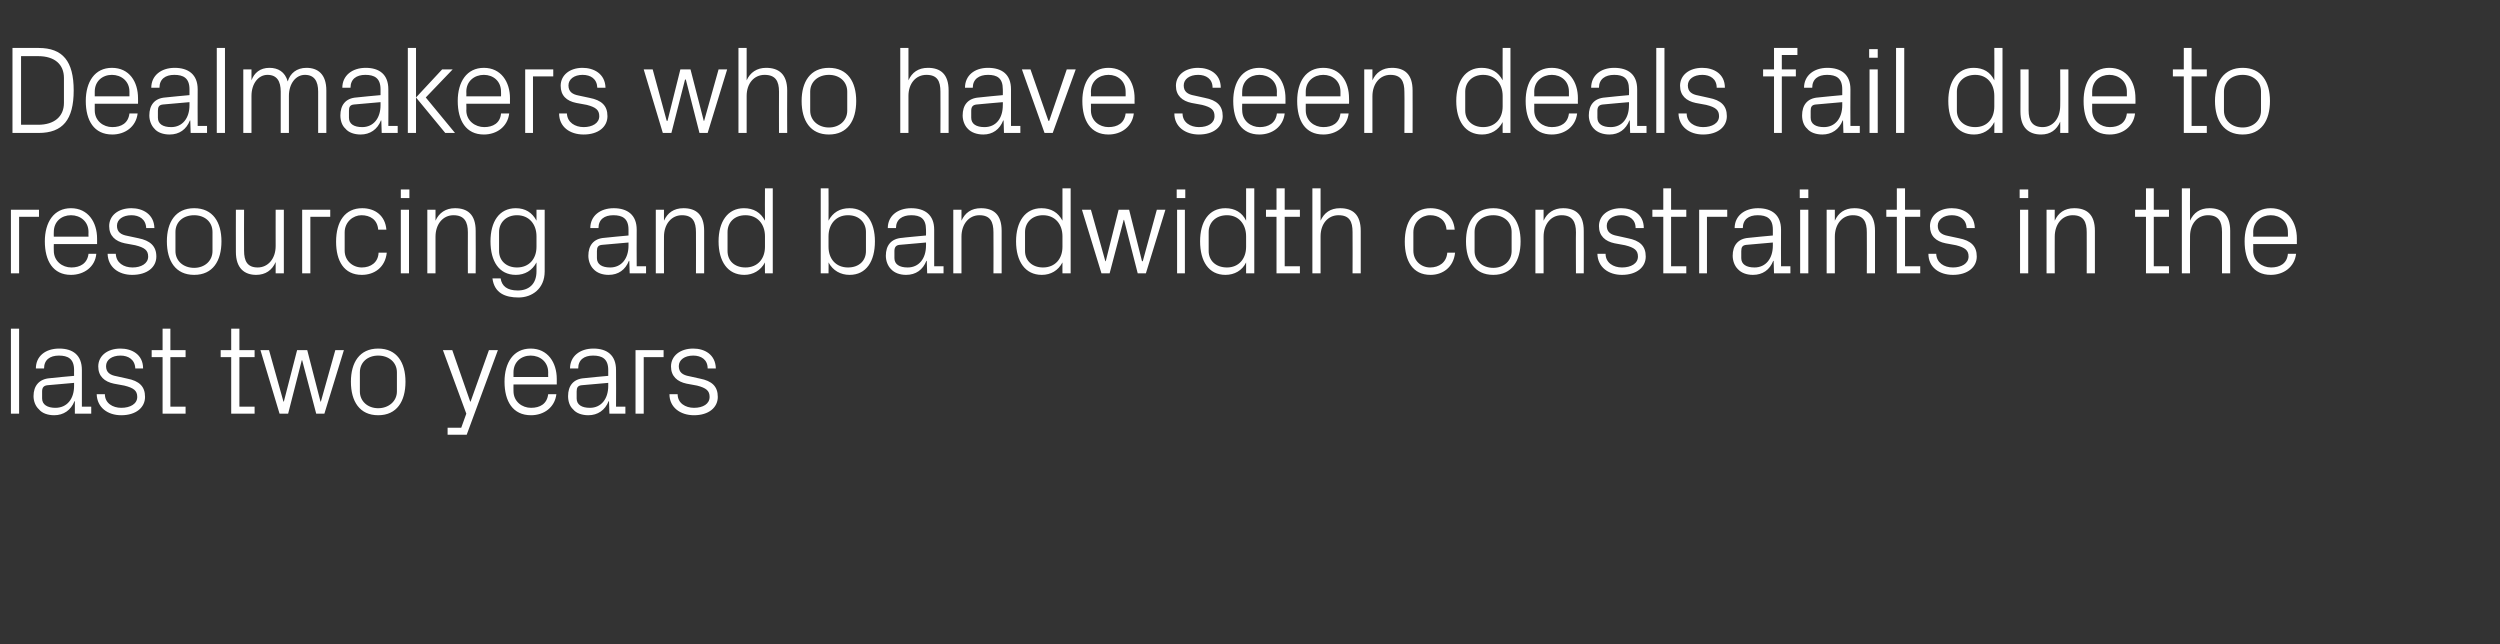
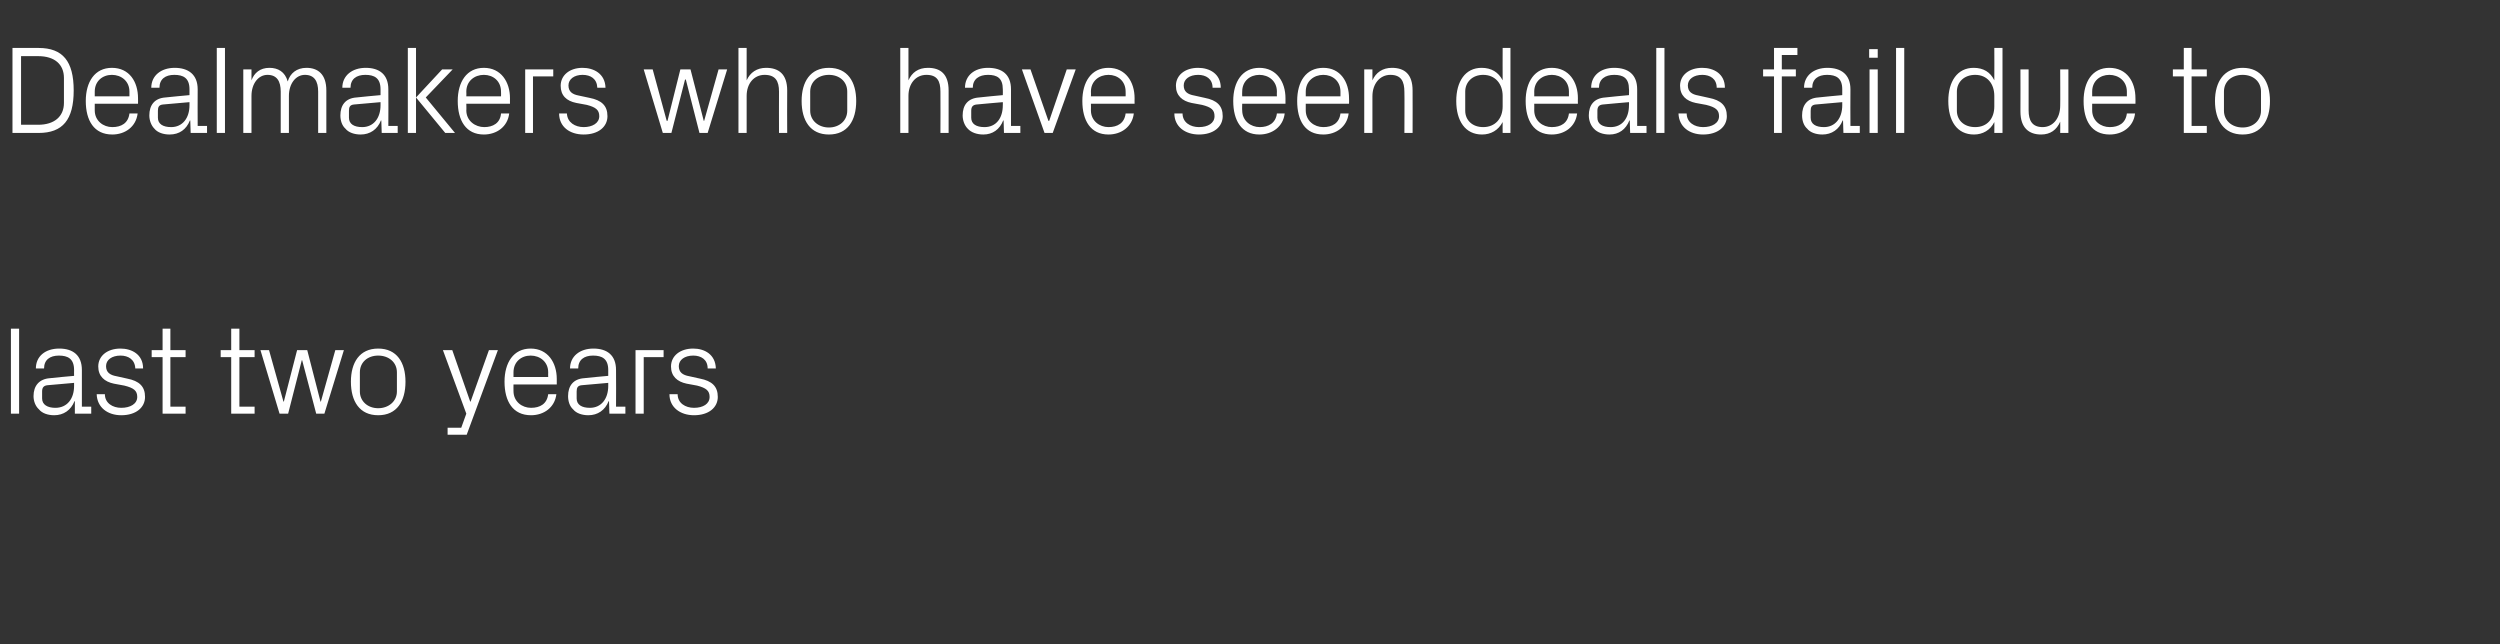
<svg xmlns="http://www.w3.org/2000/svg" version="1.1" width="641.2px" height="165.3px" viewBox="0 -4 641.2 165.3" style="top:-4px">
  <rect x="0" y="-4" width="641.2" height="165.3" fill="#333333" stroke="none" />
  <desc>Dealmakers who have seen deals fail due to resourcing and bandwidth constraints in the last two years</desc>
  <defs />
  <g id="Polygon50240">
    <path d="M 2.8 102.1 L 2.8 80.3 L 4.9 80.3 L 4.9 102.1 L 2.8 102.1 Z M 10 101 C 9.1 100.2 8.6 98.9 8.6 97.6 C 8.6 95 10 93.2 12.8 93 C 12.8 92.96 19 92.4 19 92.4 C 19 92.4 18.98 90.88 19 90.9 C 19 88 17.4 87.2 15.1 87.2 C 12.8 87.2 11.3 88.3 11.3 90.5 C 11.3 90.5 9.2 90.5 9.2 90.5 C 9.2 87.4 11.6 85.4 15.2 85.4 C 18.7 85.4 21 87.1 21 90.9 C 21.02 90.94 21 100.3 21 100.3 L 23.4 100.3 L 23.4 102.1 L 19.2 102.1 L 19.2 98.9 C 19.2 98.9 19.07 98.91 19.1 98.9 C 18.2 101.2 16.3 102.5 13.9 102.5 C 12.3 102.5 10.8 102 10 101 Z M 19 95 C 18.98 94.98 19 94.2 19 94.2 C 19 94.2 12.19 94.78 12.2 94.8 C 11.2 94.9 10.8 95.4 10.8 96.4 C 10.8 96.4 10.8 98.2 10.8 98.2 C 10.8 99.8 12.2 100.6 14.2 100.6 C 17.2 100.6 19 98.3 19 95 Z M 32.6 93.1 C 35.7 93.7 37.2 95.1 37.2 97.8 C 37.2 100.5 34.9 102.5 31.1 102.5 C 27.6 102.5 24.9 100.5 24.8 97.1 C 24.8 97.1 26.9 97.1 26.9 97.1 C 26.9 99.4 28.9 100.6 31.1 100.6 C 33.4 100.6 35.2 99.6 35.2 97.8 C 35.2 96.2 34.3 95.5 31.9 94.9 C 31.9 94.9 29.2 94.4 29.2 94.4 C 26.8 93.9 25.2 92.5 25.2 90 C 25.2 87.3 27.5 85.4 30.9 85.4 C 33.8 85.4 36.7 86.9 36.7 90.5 C 36.7 90.5 34.7 90.5 34.7 90.5 C 34.6 88.2 32.9 87.2 30.9 87.2 C 28.7 87.2 27.2 88.3 27.2 89.9 C 27.2 91.5 28.2 92.2 29.9 92.5 C 29.9 92.5 32.6 93.1 32.6 93.1 Z M 43.7 100.3 L 47.6 100.3 L 47.6 102.1 L 41.7 102.1 L 41.7 87.6 L 38.9 87.6 L 38.9 85.8 L 41.7 85.8 L 41.7 80.3 L 43.7 80.3 L 43.7 85.8 L 47.6 85.8 L 47.6 87.6 L 43.7 87.6 L 43.7 100.3 Z M 61.4 100.3 L 65.3 100.3 L 65.3 102.1 L 59.3 102.1 L 59.3 87.6 L 56.6 87.6 L 56.6 85.8 L 59.3 85.8 L 59.3 80.3 L 61.4 80.3 L 61.4 85.8 L 65.3 85.8 L 65.3 87.6 L 61.4 87.6 L 61.4 100.3 Z M 77.5 88.4 L 77.4 88.4 L 73.9 102.1 L 71.7 102.1 L 66.8 85.8 L 69 85.8 L 72.7 99 L 72.8 99 L 76.2 85.8 L 78.8 85.8 L 82.2 99 L 82.3 99 L 86 85.8 L 88.2 85.8 L 83.2 102.1 L 81.1 102.1 L 77.5 88.4 Z M 90 93.9 C 90 89 92.2 85.4 97 85.4 C 101.8 85.4 104 89 104 93.9 C 104 98.9 101.8 102.5 97 102.5 C 92.2 102.5 90 98.9 90 93.9 Z M 101.8 91.5 C 101.8 88.9 99.7 87.2 97 87.2 C 94.3 87.2 92.3 88.9 92.3 91.5 C 92.3 91.5 92.3 96.4 92.3 96.4 C 92.3 98.9 94.3 100.7 97 100.7 C 99.7 100.7 101.8 98.9 101.8 96.4 C 101.8 96.4 101.8 91.5 101.8 91.5 Z M 120.7 99 L 125.4 85.8 L 127.7 85.8 L 119.7 107.5 L 114.8 107.5 L 114.8 105.7 L 118.3 105.7 L 119.6 102.1 L 113.6 85.8 L 116 85.8 L 120.6 99 L 120.7 99 Z M 129.4 93.9 C 129.4 89 131.7 85.4 136.1 85.4 C 140.5 85.4 142.8 89 142.8 93.2 C 142.81 93.18 142.8 94.6 142.8 94.6 L 131.7 94.6 C 131.7 94.6 131.68 96.32 131.7 96.3 C 131.7 99 133.9 100.6 136.2 100.6 C 138.5 100.6 140.3 99.6 140.6 97.1 C 140.6 97.1 142.7 97.1 142.7 97.1 C 142.3 100.5 139.5 102.5 136.2 102.5 C 131.5 102.5 129.4 98.9 129.4 93.9 Z M 140.6 91.5 C 140.6 88.8 138.5 87.2 136.1 87.2 C 133.7 87.2 131.7 88.8 131.7 91.5 C 131.68 91.52 131.7 92.7 131.7 92.7 L 140.6 92.7 C 140.6 92.7 140.57 91.52 140.6 91.5 Z M 147 101 C 146.1 100.2 145.7 98.9 145.7 97.6 C 145.7 95 147 93.2 149.8 93 C 149.82 92.96 156 92.4 156 92.4 C 156 92.4 156 90.88 156 90.9 C 156 88 154.4 87.2 152.1 87.2 C 149.8 87.2 148.3 88.3 148.3 90.5 C 148.3 90.5 146.2 90.5 146.2 90.5 C 146.2 87.4 148.7 85.4 152.2 85.4 C 155.7 85.4 158 87.1 158 90.9 C 158.05 90.94 158 100.3 158 100.3 L 160.4 100.3 L 160.4 102.1 L 156.3 102.1 L 156.2 98.9 C 156.2 98.9 156.09 98.91 156.1 98.9 C 155.2 101.2 153.3 102.5 150.9 102.5 C 149.3 102.5 147.8 102 147 101 Z M 156 95 C 156 94.98 156 94.2 156 94.2 C 156 94.2 149.21 94.78 149.2 94.8 C 148.2 94.9 147.9 95.4 147.9 96.4 C 147.9 96.4 147.9 98.2 147.9 98.2 C 147.9 99.8 149.2 100.6 151.3 100.6 C 154.2 100.6 156 98.3 156 95 Z M 163 85.8 L 170.2 85.8 L 170.2 87.6 L 165.1 87.6 L 165.1 102.1 L 163 102.1 L 163 85.8 Z M 179.5 93.1 C 182.6 93.7 184.1 95.1 184.1 97.8 C 184.1 100.5 181.8 102.5 178 102.5 C 174.5 102.5 171.7 100.5 171.7 97.1 C 171.7 97.1 173.8 97.1 173.8 97.1 C 173.8 99.4 175.8 100.6 178 100.6 C 180.3 100.6 182 99.6 182 97.8 C 182 96.2 181.1 95.5 178.8 94.9 C 178.8 94.9 176.1 94.4 176.1 94.4 C 173.7 93.9 172.1 92.5 172.1 90 C 172.1 87.3 174.4 85.4 177.8 85.4 C 180.7 85.4 183.5 86.9 183.6 90.5 C 183.6 90.5 181.5 90.5 181.5 90.5 C 181.5 88.2 179.8 87.2 177.8 87.2 C 175.6 87.2 174.1 88.3 174.1 89.9 C 174.1 91.5 175.1 92.2 176.8 92.5 C 176.8 92.5 179.5 93.1 179.5 93.1 Z " stroke="none" fill="#fff" />
  </g>
  <g id="Polygon50239">
-     <path d="M 2.8 49.8 L 10 49.8 L 10 51.6 L 4.9 51.6 L 4.9 66.1 L 2.8 66.1 L 2.8 49.8 Z M 11.5 57.9 C 11.5 53 13.8 49.4 18.2 49.4 C 22.6 49.4 24.9 53 24.9 57.2 C 24.9 57.18 24.9 58.6 24.9 58.6 L 13.8 58.6 C 13.8 58.6 13.76 60.32 13.8 60.3 C 13.8 63 16 64.6 18.3 64.6 C 20.5 64.6 22.4 63.6 22.7 61.1 C 22.7 61.1 24.7 61.1 24.7 61.1 C 24.4 64.5 21.5 66.5 18.2 66.5 C 13.6 66.5 11.5 62.9 11.5 57.9 Z M 22.7 55.5 C 22.7 52.8 20.6 51.2 18.2 51.2 C 15.8 51.2 13.8 52.8 13.8 55.5 C 13.76 55.52 13.8 56.7 13.8 56.7 L 22.7 56.7 C 22.7 56.7 22.66 55.52 22.7 55.5 Z M 35.5 57.1 C 38.5 57.7 40.1 59.1 40.1 61.8 C 40.1 64.5 37.8 66.5 33.9 66.5 C 30.4 66.5 27.7 64.5 27.6 61.1 C 27.6 61.1 29.7 61.1 29.7 61.1 C 29.8 63.4 31.7 64.6 34 64.6 C 36.2 64.6 38 63.6 38 61.8 C 38 60.2 37.1 59.5 34.7 58.9 C 34.7 58.9 32 58.4 32 58.4 C 29.6 57.9 28 56.5 28 54 C 28 51.3 30.3 49.4 33.7 49.4 C 36.6 49.4 39.5 50.9 39.6 54.5 C 39.6 54.5 37.5 54.5 37.5 54.5 C 37.4 52.2 35.7 51.2 33.7 51.2 C 31.5 51.2 30 52.3 30 53.9 C 30 55.5 31 56.2 32.7 56.5 C 32.7 56.5 35.5 57.1 35.5 57.1 Z M 42.8 57.9 C 42.8 53 45 49.4 49.8 49.4 C 54.6 49.4 56.8 53 56.8 57.9 C 56.8 62.9 54.6 66.5 49.8 66.5 C 45 66.5 42.8 62.9 42.8 57.9 Z M 54.5 55.5 C 54.5 52.9 52.5 51.2 49.8 51.2 C 47 51.2 45 52.9 45 55.5 C 45 55.5 45 60.4 45 60.4 C 45 62.9 47 64.7 49.8 64.7 C 52.5 64.7 54.5 62.9 54.5 60.4 C 54.5 60.4 54.5 55.5 54.5 55.5 Z M 70.7 63.2 C 69.8 65.3 68.1 66.5 65.7 66.5 C 62.7 66.5 60.5 64.8 60.5 60.6 C 60.48 60.64 60.5 49.8 60.5 49.8 L 62.6 49.8 C 62.6 49.8 62.56 60.29 62.6 60.3 C 62.6 62.9 63.4 64.6 66.1 64.6 C 68.7 64.6 70.7 62.4 70.7 59.1 C 70.69 59.14 70.7 49.8 70.7 49.8 L 72.8 49.8 L 72.8 66.1 L 70.7 66.1 C 70.7 66.1 70.69 63.23 70.7 63.2 Z M 77.5 49.8 L 84.7 49.8 L 84.7 51.6 L 79.6 51.6 L 79.6 66.1 L 77.5 66.1 L 77.5 49.8 Z M 92.9 49.4 C 96.2 49.4 98.8 51.3 99.1 54.9 C 99.1 54.9 97 54.9 97 54.9 C 96.8 52.3 94.9 51.2 92.7 51.2 C 90.6 51.2 88.4 52.9 88.4 55.6 C 88.4 55.6 88.4 60.3 88.4 60.3 C 88.4 62.8 90.4 64.6 92.8 64.6 C 95.1 64.6 97 63.3 97.1 60.8 C 97.1 60.8 99.2 60.8 99.2 60.8 C 98.8 64.6 96 66.5 92.8 66.5 C 88.2 66.5 86.2 62.9 86.2 58 C 86.2 52.8 88.5 49.4 92.9 49.4 Z M 105 46.8 L 102.8 46.8 L 102.8 44.6 L 105 44.6 L 105 46.8 Z M 102.8 66.1 L 102.8 49.8 L 104.9 49.8 L 104.9 66.1 L 102.8 66.1 Z M 120 55.6 C 120 52.9 119.1 51.2 116.3 51.2 C 113.6 51.2 111.7 53.5 111.7 56.7 C 111.71 56.7 111.7 66.1 111.7 66.1 L 109.6 66.1 L 109.6 49.8 L 111.7 49.8 C 111.7 49.8 111.71 52.61 111.7 52.6 C 112.6 50.6 114.3 49.4 116.7 49.4 C 119.9 49.4 122 51 122 55.2 C 122.05 55.2 122 66.1 122 66.1 L 120 66.1 C 120 66.1 119.97 55.58 120 55.6 Z M 126.3 67.4 C 126.3 67.4 128.4 67.4 128.4 67.4 C 128.7 69.4 130.1 70.5 132.8 70.5 C 135.6 70.5 137.6 68.9 137.6 65.6 C 137.6 65.6 137.6 63.3 137.6 63.3 C 136.5 65.4 134.6 66.5 132.3 66.5 C 128 66.5 125.8 63 125.8 57.9 C 125.8 52.9 128 49.4 132.3 49.4 C 134.7 49.4 136.5 50.5 137.6 52.6 C 137.6 52.58 137.6 49.8 137.6 49.8 L 139.7 49.8 C 139.7 49.8 139.68 65.6 139.7 65.6 C 139.7 70.1 136.4 72.3 133 72.3 C 129.6 72.3 126.8 71.2 126.3 67.4 Z M 137.6 56.6 C 137.6 53.5 135.7 51.2 132.6 51.2 C 129.8 51.2 128 53.1 128 55.5 C 128 55.5 128 60.4 128 60.4 C 128 62.8 129.8 64.6 132.6 64.6 C 135.7 64.6 137.6 62.4 137.6 59.3 C 137.6 59.3 137.6 56.6 137.6 56.6 Z M 152.2 65 C 151.4 64.2 150.9 62.9 150.9 61.6 C 150.9 59 152.2 57.2 155 57 C 155.04 56.96 161.2 56.4 161.2 56.4 C 161.2 56.4 161.21 54.88 161.2 54.9 C 161.2 52 159.6 51.2 157.3 51.2 C 155 51.2 153.5 52.3 153.5 54.5 C 153.5 54.5 151.4 54.5 151.4 54.5 C 151.4 51.4 153.9 49.4 157.4 49.4 C 160.9 49.4 163.3 51.1 163.3 54.9 C 163.26 54.94 163.3 64.3 163.3 64.3 L 165.7 64.3 L 165.7 66.1 L 161.5 66.1 L 161.4 62.9 C 161.4 62.9 161.31 62.91 161.3 62.9 C 160.4 65.2 158.6 66.5 156.1 66.5 C 154.5 66.5 153.1 66 152.2 65 Z M 161.2 59 C 161.21 58.98 161.2 58.2 161.2 58.2 C 161.2 58.2 154.43 58.78 154.4 58.8 C 153.4 58.9 153.1 59.4 153.1 60.4 C 153.1 60.4 153.1 62.2 153.1 62.2 C 153.1 63.8 154.4 64.6 156.5 64.6 C 159.4 64.6 161.2 62.3 161.2 59 Z M 178.5 55.6 C 178.5 52.9 177.7 51.2 174.9 51.2 C 172.2 51.2 170.3 53.5 170.3 56.7 C 170.27 56.7 170.3 66.1 170.3 66.1 L 168.2 66.1 L 168.2 49.8 L 170.3 49.8 C 170.3 49.8 170.27 52.61 170.3 52.6 C 171.2 50.6 172.8 49.4 175.3 49.4 C 178.5 49.4 180.6 51 180.6 55.2 C 180.61 55.2 180.6 66.1 180.6 66.1 L 178.5 66.1 C 178.5 66.1 178.53 55.58 178.5 55.6 Z M 196.2 66.1 C 196.2 66.1 196.16 63.26 196.2 63.3 C 195.1 65.4 193.1 66.5 190.9 66.5 C 186.6 66.5 184.3 63 184.3 57.9 C 184.3 52.9 186.6 49.4 190.8 49.4 C 193.3 49.4 195.1 50.5 196.2 52.6 C 196.16 52.58 196.2 44.3 196.2 44.3 L 198.2 44.3 L 198.2 66.1 L 196.2 66.1 Z M 196.2 56.6 C 196.2 53.5 194.3 51.2 191.2 51.2 C 188.3 51.2 186.6 53.1 186.6 55.5 C 186.6 55.5 186.6 60.4 186.6 60.4 C 186.6 62.8 188.3 64.6 191.2 64.6 C 194.3 64.6 196.2 62.4 196.2 59.3 C 196.2 59.3 196.2 56.6 196.2 56.6 Z M 210.5 66.1 L 210.5 44.3 L 212.5 44.3 C 212.5 44.3 212.54 52.58 212.5 52.6 C 213.6 50.5 215.4 49.4 217.9 49.4 C 222.1 49.4 224.4 52.9 224.4 57.9 C 224.4 63 222.2 66.5 217.9 66.5 C 215.6 66.5 213.6 65.4 212.5 63.3 C 212.54 63.26 212.5 66.1 212.5 66.1 L 210.5 66.1 Z M 212.5 59.3 C 212.5 62.4 214.4 64.6 217.5 64.6 C 220.4 64.6 222.1 62.8 222.1 60.4 C 222.1 60.4 222.1 55.5 222.1 55.5 C 222.1 53.1 220.4 51.2 217.5 51.2 C 214.4 51.2 212.5 53.5 212.5 56.6 C 212.5 56.6 212.5 59.3 212.5 59.3 Z M 228.5 65 C 227.7 64.2 227.2 62.9 227.2 61.6 C 227.2 59 228.5 57.2 231.4 57 C 231.36 56.96 237.5 56.4 237.5 56.4 C 237.5 56.4 237.53 54.88 237.5 54.9 C 237.5 52 236 51.2 233.7 51.2 C 231.4 51.2 229.8 52.3 229.8 54.5 C 229.8 54.5 227.7 54.5 227.7 54.5 C 227.7 51.4 230.2 49.4 233.7 49.4 C 237.2 49.4 239.6 51.1 239.6 54.9 C 239.58 54.94 239.6 64.3 239.6 64.3 L 242 64.3 L 242 66.1 L 237.8 66.1 L 237.7 62.9 C 237.7 62.9 237.63 62.91 237.6 62.9 C 236.7 65.2 234.9 66.5 232.4 66.5 C 230.8 66.5 229.4 66 228.5 65 Z M 237.5 59 C 237.53 58.98 237.5 58.2 237.5 58.2 C 237.5 58.2 230.75 58.78 230.7 58.8 C 229.8 58.9 229.4 59.4 229.4 60.4 C 229.4 60.4 229.4 62.2 229.4 62.2 C 229.4 63.8 230.7 64.6 232.8 64.6 C 235.7 64.6 237.5 62.3 237.5 59 Z M 254.8 55.6 C 254.8 52.9 254 51.2 251.2 51.2 C 248.5 51.2 246.6 53.5 246.6 56.7 C 246.59 56.7 246.6 66.1 246.6 66.1 L 244.5 66.1 L 244.5 49.8 L 246.6 49.8 C 246.6 49.8 246.59 52.61 246.6 52.6 C 247.5 50.6 249.1 49.4 251.6 49.4 C 254.8 49.4 256.9 51 256.9 55.2 C 256.92 55.2 256.9 66.1 256.9 66.1 L 254.8 66.1 C 254.8 66.1 254.84 55.58 254.8 55.6 Z M 272.5 66.1 C 272.5 66.1 272.48 63.26 272.5 63.3 C 271.4 65.4 269.5 66.5 267.2 66.5 C 262.9 66.5 260.6 63 260.6 57.9 C 260.6 52.9 262.9 49.4 267.1 49.4 C 269.6 49.4 271.4 50.5 272.5 52.6 C 272.48 52.58 272.5 44.3 272.5 44.3 L 274.6 44.3 L 274.6 66.1 L 272.5 66.1 Z M 272.5 56.6 C 272.5 53.5 270.6 51.2 267.5 51.2 C 264.7 51.2 262.9 53.1 262.9 55.5 C 262.9 55.5 262.9 60.4 262.9 60.4 C 262.9 62.8 264.7 64.6 267.5 64.6 C 270.6 64.6 272.5 62.4 272.5 59.3 C 272.5 59.3 272.5 56.6 272.5 56.6 Z M 288.3 52.4 L 288.2 52.4 L 284.6 66.1 L 282.5 66.1 L 277.5 49.8 L 279.8 49.8 L 283.5 63 L 283.6 63 L 286.9 49.8 L 289.6 49.8 L 292.9 63 L 293.1 63 L 296.7 49.8 L 298.9 49.8 L 293.9 66.1 L 291.8 66.1 L 288.3 52.4 Z M 304 46.8 L 301.8 46.8 L 301.8 44.6 L 304 44.6 L 304 46.8 Z M 301.9 66.1 L 301.9 49.8 L 303.9 49.8 L 303.9 66.1 L 301.9 66.1 Z M 319.6 66.1 C 319.6 66.1 319.61 63.26 319.6 63.3 C 318.6 65.4 316.6 66.5 314.3 66.5 C 310 66.5 307.8 63 307.8 57.9 C 307.8 52.9 310 49.4 314.3 49.4 C 316.7 49.4 318.6 50.5 319.6 52.6 C 319.61 52.58 319.6 44.3 319.6 44.3 L 321.7 44.3 L 321.7 66.1 L 319.6 66.1 Z M 319.6 56.6 C 319.6 53.5 317.7 51.2 314.7 51.2 C 311.8 51.2 310 53.1 310 55.5 C 310 55.5 310 60.4 310 60.4 C 310 62.8 311.8 64.6 314.7 64.6 C 317.7 64.6 319.6 62.4 319.6 59.3 C 319.6 59.3 319.6 56.6 319.6 56.6 Z M 329.5 64.3 L 333.4 64.3 L 333.4 66.1 L 327.4 66.1 L 327.4 51.6 L 324.7 51.6 L 324.7 49.8 L 327.4 49.8 L 327.4 44.3 L 329.5 44.3 L 329.5 49.8 L 333.4 49.8 L 333.4 51.6 L 329.5 51.6 L 329.5 64.3 Z M 336.6 66.1 L 336.6 44.3 L 338.7 44.3 C 338.7 44.3 338.68 52.61 338.7 52.6 C 339.6 50.6 341.2 49.4 343.7 49.4 C 346.9 49.4 349 51 349 55.2 C 349.02 55.2 349 66.1 349 66.1 L 346.9 66.1 C 346.9 66.1 346.94 55.52 346.9 55.5 C 346.9 52.8 346.1 51.2 343.3 51.2 C 340.6 51.2 338.7 53.4 338.7 56.6 C 338.68 56.64 338.7 66.1 338.7 66.1 L 336.6 66.1 Z M 366.9 49.4 C 370.2 49.4 372.8 51.3 373.1 54.9 C 373.1 54.9 371 54.9 371 54.9 C 370.8 52.3 368.9 51.2 366.8 51.2 C 364.6 51.2 362.5 52.9 362.5 55.6 C 362.5 55.6 362.5 60.3 362.5 60.3 C 362.5 62.8 364.4 64.6 366.8 64.6 C 369.1 64.6 371 63.3 371.2 60.8 C 371.2 60.8 373.2 60.8 373.2 60.8 C 372.8 64.6 370 66.5 366.9 66.5 C 362.3 66.5 360.3 62.9 360.3 58 C 360.3 52.8 362.6 49.4 366.9 49.4 Z M 376 57.9 C 376 53 378.2 49.4 383 49.4 C 387.8 49.4 390 53 390 57.9 C 390 62.9 387.8 66.5 383 66.5 C 378.2 66.5 376 62.9 376 57.9 Z M 387.7 55.5 C 387.7 52.9 385.7 51.2 383 51.2 C 380.2 51.2 378.2 52.9 378.2 55.5 C 378.2 55.5 378.2 60.4 378.2 60.4 C 378.2 62.9 380.2 64.7 383 64.7 C 385.7 64.7 387.7 62.9 387.7 60.4 C 387.7 60.4 387.7 55.5 387.7 55.5 Z M 404.2 55.6 C 404.2 52.9 403.3 51.2 400.5 51.2 C 397.8 51.2 395.9 53.5 395.9 56.7 C 395.9 56.7 395.9 66.1 395.9 66.1 L 393.8 66.1 L 393.8 49.8 L 395.9 49.8 C 395.9 49.8 395.9 52.61 395.9 52.6 C 396.8 50.6 398.5 49.4 400.9 49.4 C 404.1 49.4 406.2 51 406.2 55.2 C 406.23 55.2 406.2 66.1 406.2 66.1 L 404.2 66.1 C 404.2 66.1 404.15 55.58 404.2 55.6 Z M 417.5 57.1 C 420.6 57.7 422.1 59.1 422.1 61.8 C 422.1 64.5 419.8 66.5 416 66.5 C 412.5 66.5 409.8 64.5 409.7 61.1 C 409.7 61.1 411.8 61.1 411.8 61.1 C 411.8 63.4 413.8 64.6 416 64.6 C 418.3 64.6 420.1 63.6 420.1 61.8 C 420.1 60.2 419.2 59.5 416.8 58.9 C 416.8 58.9 414.1 58.4 414.1 58.4 C 411.7 57.9 410.1 56.5 410.1 54 C 410.1 51.3 412.4 49.4 415.8 49.4 C 418.7 49.4 421.6 50.9 421.6 54.5 C 421.6 54.5 419.5 54.5 419.5 54.5 C 419.5 52.2 417.8 51.2 415.8 51.2 C 413.6 51.2 412.1 52.3 412.1 53.9 C 412.1 55.5 413.1 56.2 414.8 56.5 C 414.8 56.5 417.5 57.1 417.5 57.1 Z M 428.6 64.3 L 432.5 64.3 L 432.5 66.1 L 426.6 66.1 L 426.6 51.6 L 423.8 51.6 L 423.8 49.8 L 426.6 49.8 L 426.6 44.3 L 428.6 44.3 L 428.6 49.8 L 432.5 49.8 L 432.5 51.6 L 428.6 51.6 L 428.6 64.3 Z M 435.8 49.8 L 443 49.8 L 443 51.6 L 437.8 51.6 L 437.8 66.1 L 435.8 66.1 L 435.8 49.8 Z M 445.7 65 C 444.9 64.2 444.4 62.9 444.4 61.6 C 444.4 59 445.7 57.2 448.5 57 C 448.54 56.96 454.7 56.4 454.7 56.4 C 454.7 56.4 454.71 54.88 454.7 54.9 C 454.7 52 453.1 51.2 450.8 51.2 C 448.5 51.2 447 52.3 447 54.5 C 447 54.5 444.9 54.5 444.9 54.5 C 444.9 51.4 447.4 49.4 450.9 49.4 C 454.4 49.4 456.8 51.1 456.8 54.9 C 456.76 54.94 456.8 64.3 456.8 64.3 L 459.2 64.3 L 459.2 66.1 L 455 66.1 L 454.9 62.9 C 454.9 62.9 454.81 62.91 454.8 62.9 C 453.9 65.2 452.1 66.5 449.6 66.5 C 448 66.5 446.6 66 445.7 65 Z M 454.7 59 C 454.71 58.98 454.7 58.2 454.7 58.2 C 454.7 58.2 447.93 58.78 447.9 58.8 C 446.9 58.9 446.6 59.4 446.6 60.4 C 446.6 60.4 446.6 62.2 446.6 62.2 C 446.6 63.8 447.9 64.6 450 64.6 C 452.9 64.6 454.7 62.3 454.7 59 Z M 463.8 46.8 L 461.6 46.8 L 461.6 44.6 L 463.8 44.6 L 463.8 46.8 Z M 461.7 66.1 L 461.7 49.8 L 463.8 49.8 L 463.8 66.1 L 461.7 66.1 Z M 478.8 55.6 C 478.8 52.9 478 51.2 475.2 51.2 C 472.5 51.2 470.6 53.5 470.6 56.7 C 470.58 56.7 470.6 66.1 470.6 66.1 L 468.5 66.1 L 468.5 49.8 L 470.6 49.8 C 470.6 49.8 470.58 52.61 470.6 52.6 C 471.5 50.6 473.1 49.4 475.6 49.4 C 478.8 49.4 480.9 51 480.9 55.2 C 480.92 55.2 480.9 66.1 480.9 66.1 L 478.8 66.1 C 478.8 66.1 478.84 55.58 478.8 55.6 Z M 488.6 64.3 L 492.5 64.3 L 492.5 66.1 L 486.5 66.1 L 486.5 51.6 L 483.8 51.6 L 483.8 49.8 L 486.5 49.8 L 486.5 44.3 L 488.6 44.3 L 488.6 49.8 L 492.5 49.8 L 492.5 51.6 L 488.6 51.6 L 488.6 64.3 Z M 502.4 57.1 C 505.5 57.7 507 59.1 507 61.8 C 507 64.5 504.7 66.5 500.9 66.5 C 497.3 66.5 494.6 64.5 494.6 61.1 C 494.6 61.1 496.6 61.1 496.6 61.1 C 496.7 63.4 498.6 64.6 500.9 64.6 C 503.1 64.6 504.9 63.6 504.9 61.8 C 504.9 60.2 504 59.5 501.7 58.9 C 501.7 58.9 499 58.4 499 58.4 C 496.5 57.9 495 56.5 495 54 C 495 51.3 497.3 49.4 500.6 49.4 C 503.5 49.4 506.4 50.9 506.5 54.5 C 506.5 54.5 504.4 54.5 504.4 54.5 C 504.3 52.2 502.6 51.2 500.6 51.2 C 498.5 51.2 497 52.3 497 53.9 C 497 55.5 498 56.2 499.6 56.5 C 499.6 56.5 502.4 57.1 502.4 57.1 Z M 520.2 46.8 L 518 46.8 L 518 44.6 L 520.2 44.6 L 520.2 46.8 Z M 518.1 66.1 L 518.1 49.8 L 520.2 49.8 L 520.2 66.1 L 518.1 66.1 Z M 535.2 55.6 C 535.2 52.9 534.4 51.2 531.6 51.2 C 528.9 51.2 527 53.5 527 56.7 C 526.97 56.7 527 66.1 527 66.1 L 524.9 66.1 L 524.9 49.8 L 527 49.8 C 527 49.8 526.97 52.61 527 52.6 C 527.9 50.6 529.5 49.4 532 49.4 C 535.2 49.4 537.3 51 537.3 55.2 C 537.3 55.2 537.3 66.1 537.3 66.1 L 535.2 66.1 C 535.2 66.1 535.22 55.58 535.2 55.6 Z M 552.4 64.3 L 556.3 64.3 L 556.3 66.1 L 550.4 66.1 L 550.4 51.6 L 547.6 51.6 L 547.6 49.8 L 550.4 49.8 L 550.4 44.3 L 552.4 44.3 L 552.4 49.8 L 556.3 49.8 L 556.3 51.6 L 552.4 51.6 L 552.4 64.3 Z M 559.6 66.1 L 559.6 44.3 L 561.7 44.3 C 561.7 44.3 561.65 52.61 561.7 52.6 C 562.6 50.6 564.2 49.4 566.7 49.4 C 569.8 49.4 572 51 572 55.2 C 571.99 55.2 572 66.1 572 66.1 L 569.9 66.1 C 569.9 66.1 569.91 55.52 569.9 55.5 C 569.9 52.8 569 51.2 566.3 51.2 C 563.6 51.2 561.7 53.4 561.7 56.6 C 561.65 56.64 561.7 66.1 561.7 66.1 L 559.6 66.1 Z M 575.7 57.9 C 575.7 53 578 49.4 582.4 49.4 C 586.8 49.4 589.1 53 589.1 57.2 C 589.08 57.18 589.1 58.6 589.1 58.6 L 577.9 58.6 C 577.9 58.6 577.94 60.32 577.9 60.3 C 577.9 63 580.2 64.6 582.5 64.6 C 584.7 64.6 586.6 63.6 586.8 61.1 C 586.8 61.1 588.9 61.1 588.9 61.1 C 588.5 64.5 585.7 66.5 582.4 66.5 C 577.8 66.5 575.7 62.9 575.7 57.9 Z M 586.8 55.5 C 586.8 52.8 584.8 51.2 582.4 51.2 C 580 51.2 577.9 52.8 577.9 55.5 C 577.94 55.52 577.9 56.7 577.9 56.7 L 586.8 56.7 C 586.8 56.7 586.84 55.52 586.8 55.5 Z " stroke="none" fill="#fff" />
-   </g>
+     </g>
  <g id="Polygon50238">
    <path d="M 9.9 8.3 C 16.1 8.3 18.9 11.7 18.9 19.2 C 18.9 26.7 16.1 30.1 9.9 30.1 C 9.89 30.08 3.2 30.1 3.2 30.1 L 3.2 8.3 C 3.2 8.3 9.89 8.32 9.9 8.3 Z M 5.4 10.4 L 5.4 28 C 5.4 28 9.79 28 9.8 28 C 13.9 28 16.4 25.9 16.4 22.4 C 16.4 22.4 16.4 16 16.4 16 C 16.4 12.5 14 10.4 9.8 10.4 C 9.82 10.4 5.4 10.4 5.4 10.4 Z M 22 21.9 C 22 17 24.3 13.4 28.7 13.4 C 33.2 13.4 35.4 17 35.4 21.2 C 35.42 21.18 35.4 22.6 35.4 22.6 L 24.3 22.6 C 24.3 22.6 24.29 24.32 24.3 24.3 C 24.3 27 26.5 28.6 28.8 28.6 C 31.1 28.6 32.9 27.6 33.2 25.1 C 33.2 25.1 35.3 25.1 35.3 25.1 C 34.9 28.5 32.1 30.5 28.8 30.5 C 24.1 30.5 22 26.9 22 21.9 Z M 33.2 19.5 C 33.2 16.8 31.1 15.2 28.7 15.2 C 26.3 15.2 24.3 16.8 24.3 19.5 C 24.29 19.52 24.3 20.7 24.3 20.7 L 33.2 20.7 C 33.2 20.7 33.18 19.52 33.2 19.5 Z M 39.6 29 C 38.8 28.2 38.3 26.9 38.3 25.6 C 38.3 23 39.6 21.2 42.4 21 C 42.43 20.96 48.6 20.4 48.6 20.4 C 48.6 20.4 48.61 18.88 48.6 18.9 C 48.6 16 47 15.2 44.7 15.2 C 42.4 15.2 40.9 16.3 40.9 18.5 C 40.9 18.5 38.8 18.5 38.8 18.5 C 38.8 15.4 41.3 13.4 44.8 13.4 C 48.3 13.4 50.7 15.1 50.7 18.9 C 50.66 18.94 50.7 28.3 50.7 28.3 L 53.1 28.3 L 53.1 30.1 L 48.9 30.1 L 48.8 26.9 C 48.8 26.9 48.7 26.91 48.7 26.9 C 47.8 29.2 46 30.5 43.5 30.5 C 41.9 30.5 40.4 30 39.6 29 Z M 48.6 23 C 48.61 22.98 48.6 22.2 48.6 22.2 C 48.6 22.2 41.82 22.78 41.8 22.8 C 40.8 22.9 40.5 23.4 40.5 24.4 C 40.5 24.4 40.5 26.2 40.5 26.2 C 40.5 27.8 41.8 28.6 43.9 28.6 C 46.8 28.6 48.6 26.3 48.6 23 Z M 55.6 30.1 L 55.6 8.3 L 57.7 8.3 L 57.7 30.1 L 55.6 30.1 Z M 62.4 13.8 L 64.5 13.8 C 64.5 13.8 64.48 16.61 64.5 16.6 C 65.2 14.7 66.7 13.4 69.1 13.4 C 71.3 13.4 73.1 14.4 73.8 16.9 C 74.4 14.8 76.1 13.4 78.6 13.4 C 81.5 13.4 83.7 15 83.7 19.2 C 83.68 19.2 83.7 30.1 83.7 30.1 L 81.6 30.1 C 81.6 30.1 81.6 19.49 81.6 19.5 C 81.6 16.8 80.6 15.2 78.2 15.2 C 75.9 15.2 74.1 17.4 74.1 20.6 C 74.08 20.64 74.1 30.1 74.1 30.1 L 72 30.1 C 72 30.1 72 19.49 72 19.5 C 72 16.8 71 15.2 68.6 15.2 C 66.3 15.2 64.5 17.4 64.5 20.6 C 64.48 20.64 64.5 30.1 64.5 30.1 L 62.4 30.1 L 62.4 13.8 Z M 88.6 29 C 87.7 28.2 87.3 26.9 87.3 25.6 C 87.3 23 88.6 21.2 91.4 21 C 91.42 20.96 97.6 20.4 97.6 20.4 C 97.6 20.4 97.6 18.88 97.6 18.9 C 97.6 16 96 15.2 93.7 15.2 C 91.4 15.2 89.9 16.3 89.9 18.5 C 89.9 18.5 87.8 18.5 87.8 18.5 C 87.8 15.4 90.3 13.4 93.8 13.4 C 97.3 13.4 99.6 15.1 99.6 18.9 C 99.65 18.94 99.6 28.3 99.6 28.3 L 102 28.3 L 102 30.1 L 97.9 30.1 L 97.8 26.9 C 97.8 26.9 97.69 26.91 97.7 26.9 C 96.8 29.2 94.9 30.5 92.5 30.5 C 90.9 30.5 89.4 30 88.6 29 Z M 97.6 23 C 97.6 22.98 97.6 22.2 97.6 22.2 C 97.6 22.2 90.81 22.78 90.8 22.8 C 89.8 22.9 89.5 23.4 89.5 24.4 C 89.5 24.4 89.5 26.2 89.5 26.2 C 89.5 27.8 90.8 28.6 92.9 28.6 C 95.8 28.6 97.6 26.3 97.6 23 Z M 106.7 30.1 L 104.6 30.1 L 104.6 8.3 L 106.7 8.3 L 106.7 30.1 Z M 106.7 21 L 113.4 13.8 L 116.1 13.8 L 109.2 21 L 116.7 30.1 L 114.2 30.1 L 106.7 21 Z M 117.4 21.9 C 117.4 17 119.7 13.4 124.1 13.4 C 128.5 13.4 130.8 17 130.8 21.2 C 130.78 21.18 130.8 22.6 130.8 22.6 L 119.6 22.6 C 119.6 22.6 119.65 24.32 119.6 24.3 C 119.6 27 121.9 28.6 124.2 28.6 C 126.4 28.6 128.3 27.6 128.5 25.1 C 128.5 25.1 130.6 25.1 130.6 25.1 C 130.2 28.5 127.4 30.5 124.1 30.5 C 119.5 30.5 117.4 26.9 117.4 21.9 Z M 128.5 19.5 C 128.5 16.8 126.5 15.2 124.1 15.2 C 121.7 15.2 119.6 16.8 119.6 19.5 C 119.65 19.52 119.6 20.7 119.6 20.7 L 128.5 20.7 C 128.5 20.7 128.54 19.52 128.5 19.5 Z M 134.7 13.8 L 141.9 13.8 L 141.9 15.6 L 136.7 15.6 L 136.7 30.1 L 134.7 30.1 L 134.7 13.8 Z M 151.2 21.1 C 154.3 21.7 155.8 23.1 155.8 25.8 C 155.8 28.5 153.5 30.5 149.7 30.5 C 146.1 30.5 143.4 28.5 143.4 25.1 C 143.4 25.1 145.4 25.1 145.4 25.1 C 145.5 27.4 147.5 28.6 149.7 28.6 C 151.9 28.6 153.7 27.6 153.7 25.8 C 153.7 24.2 152.8 23.5 150.5 22.9 C 150.5 22.9 147.8 22.4 147.8 22.4 C 145.3 21.9 143.8 20.5 143.8 18 C 143.8 15.3 146.1 13.4 149.4 13.4 C 152.3 13.4 155.2 14.9 155.3 18.5 C 155.3 18.5 153.2 18.5 153.2 18.5 C 153.1 16.2 151.5 15.2 149.4 15.2 C 147.3 15.2 145.8 16.3 145.8 17.9 C 145.8 19.5 146.8 20.2 148.4 20.5 C 148.4 20.5 151.2 21.1 151.2 21.1 Z M 175.9 16.4 L 175.7 16.4 L 172.2 30.1 L 170 30.1 L 165.1 13.8 L 167.4 13.8 L 171 27 L 171.2 27 L 174.5 13.8 L 177.1 13.8 L 180.5 27 L 180.6 27 L 184.3 13.8 L 186.5 13.8 L 181.5 30.1 L 179.4 30.1 L 175.9 16.4 Z M 189.4 30.1 L 189.4 8.3 L 191.5 8.3 C 191.5 8.3 191.52 16.61 191.5 16.6 C 192.4 14.6 194.1 13.4 196.5 13.4 C 199.7 13.4 201.9 15 201.9 19.2 C 201.85 19.2 201.9 30.1 201.9 30.1 L 199.8 30.1 C 199.8 30.1 199.77 19.52 199.8 19.5 C 199.8 16.8 198.9 15.2 196.1 15.2 C 193.4 15.2 191.5 17.4 191.5 20.6 C 191.52 20.64 191.5 30.1 191.5 30.1 L 189.4 30.1 Z M 205.6 21.9 C 205.6 17 207.8 13.4 212.6 13.4 C 217.4 13.4 219.6 17 219.6 21.9 C 219.6 26.9 217.4 30.5 212.6 30.5 C 207.8 30.5 205.6 26.9 205.6 21.9 Z M 217.3 19.5 C 217.3 16.9 215.3 15.2 212.6 15.2 C 209.9 15.2 207.8 16.9 207.8 19.5 C 207.8 19.5 207.8 24.4 207.8 24.4 C 207.8 26.9 209.9 28.7 212.6 28.7 C 215.3 28.7 217.3 26.9 217.3 24.4 C 217.3 24.4 217.3 19.5 217.3 19.5 Z M 230.9 30.1 L 230.9 8.3 L 233 8.3 C 233 8.3 232.99 16.61 233 16.6 C 233.9 14.6 235.5 13.4 238 13.4 C 241.2 13.4 243.3 15 243.3 19.2 C 243.32 19.2 243.3 30.1 243.3 30.1 L 241.2 30.1 C 241.2 30.1 241.24 19.52 241.2 19.5 C 241.2 16.8 240.4 15.2 237.6 15.2 C 234.9 15.2 233 17.4 233 20.6 C 232.99 20.64 233 30.1 233 30.1 L 230.9 30.1 Z M 248.2 29 C 247.4 28.2 246.9 26.9 246.9 25.6 C 246.9 23 248.2 21.2 251.1 21 C 251.07 20.96 257.2 20.4 257.2 20.4 C 257.2 20.4 257.24 18.88 257.2 18.9 C 257.2 16 255.7 15.2 253.4 15.2 C 251.1 15.2 249.5 16.3 249.5 18.5 C 249.5 18.5 247.5 18.5 247.5 18.5 C 247.5 15.4 249.9 13.4 253.4 13.4 C 257 13.4 259.3 15.1 259.3 18.9 C 259.29 18.94 259.3 28.3 259.3 28.3 L 261.7 28.3 L 261.7 30.1 L 257.5 30.1 L 257.4 26.9 C 257.4 26.9 257.34 26.91 257.3 26.9 C 256.4 29.2 254.6 30.5 252.2 30.5 C 250.6 30.5 249.1 30 248.2 29 Z M 257.2 23 C 257.24 22.98 257.2 22.2 257.2 22.2 C 257.2 22.2 250.46 22.78 250.5 22.8 C 249.5 22.9 249.1 23.4 249.1 24.4 C 249.1 24.4 249.1 26.2 249.1 26.2 C 249.1 27.8 250.4 28.6 252.5 28.6 C 255.5 28.6 257.2 26.3 257.2 23 Z M 269.1 27 L 273.6 13.8 L 275.9 13.8 L 270 30.1 L 267.9 30.1 L 262.1 13.8 L 264.3 13.8 L 268.9 27 L 269.1 27 Z M 277.6 21.9 C 277.6 17 279.9 13.4 284.3 13.4 C 288.7 13.4 291 17 291 21.2 C 290.97 21.18 291 22.6 291 22.6 L 279.8 22.6 C 279.8 22.6 279.84 24.32 279.8 24.3 C 279.8 27 282 28.6 284.3 28.6 C 286.6 28.6 288.4 27.6 288.7 25.1 C 288.7 25.1 290.8 25.1 290.8 25.1 C 290.4 28.5 287.6 30.5 284.3 30.5 C 279.7 30.5 277.6 26.9 277.6 21.9 Z M 288.7 19.5 C 288.7 16.8 286.7 15.2 284.3 15.2 C 281.9 15.2 279.8 16.8 279.8 19.5 C 279.84 19.52 279.8 20.7 279.8 20.7 L 288.7 20.7 C 288.7 20.7 288.73 19.52 288.7 19.5 Z M 309 21.1 C 312.1 21.7 313.6 23.1 313.6 25.8 C 313.6 28.5 311.3 30.5 307.5 30.5 C 304 30.5 301.2 28.5 301.2 25.1 C 301.2 25.1 303.3 25.1 303.3 25.1 C 303.3 27.4 305.3 28.6 307.5 28.6 C 309.8 28.6 311.5 27.6 311.5 25.8 C 311.5 24.2 310.7 23.5 308.3 22.9 C 308.3 22.9 305.6 22.4 305.6 22.4 C 303.2 21.9 301.6 20.5 301.6 18 C 301.6 15.3 303.9 13.4 307.3 13.4 C 310.2 13.4 313.1 14.9 313.1 18.5 C 313.1 18.5 311 18.5 311 18.5 C 311 16.2 309.3 15.2 307.3 15.2 C 305.1 15.2 303.6 16.3 303.6 17.9 C 303.6 19.5 304.6 20.2 306.3 20.5 C 306.3 20.5 309 21.1 309 21.1 Z M 316.3 21.9 C 316.3 17 318.6 13.4 323 13.4 C 327.4 13.4 329.7 17 329.7 21.2 C 329.69 21.18 329.7 22.6 329.7 22.6 L 318.6 22.6 C 318.6 22.6 318.55 24.32 318.6 24.3 C 318.6 27 320.8 28.6 323.1 28.6 C 325.3 28.6 327.2 27.6 327.5 25.1 C 327.5 25.1 329.5 25.1 329.5 25.1 C 329.1 28.5 326.3 30.5 323 30.5 C 318.4 30.5 316.3 26.9 316.3 21.9 Z M 327.5 19.5 C 327.5 16.8 325.4 15.2 323 15.2 C 320.6 15.2 318.6 16.8 318.6 19.5 C 318.55 19.52 318.6 20.7 318.6 20.7 L 327.5 20.7 C 327.5 20.7 327.45 19.52 327.5 19.5 Z M 332.7 21.9 C 332.7 17 334.9 13.4 339.4 13.4 C 343.8 13.4 346 17 346 21.2 C 346.04 21.18 346 22.6 346 22.6 L 334.9 22.6 C 334.9 22.6 334.91 24.32 334.9 24.3 C 334.9 27 337.1 28.6 339.4 28.6 C 341.7 28.6 343.5 27.6 343.8 25.1 C 343.8 25.1 345.9 25.1 345.9 25.1 C 345.5 28.5 342.7 30.5 339.4 30.5 C 334.7 30.5 332.7 26.9 332.7 21.9 Z M 343.8 19.5 C 343.8 16.8 341.8 15.2 339.4 15.2 C 337 15.2 334.9 16.8 334.9 19.5 C 334.91 19.52 334.9 20.7 334.9 20.7 L 343.8 20.7 C 343.8 20.7 343.8 19.52 343.8 19.5 Z M 360.2 19.6 C 360.2 16.9 359.4 15.2 356.6 15.2 C 353.9 15.2 352 17.5 352 20.7 C 351.99 20.7 352 30.1 352 30.1 L 349.9 30.1 L 349.9 13.8 L 352 13.8 C 352 13.8 351.99 16.61 352 16.6 C 352.9 14.6 354.6 13.4 357 13.4 C 360.2 13.4 362.3 15 362.3 19.2 C 362.33 19.2 362.3 30.1 362.3 30.1 L 360.2 30.1 C 360.2 30.1 360.25 19.58 360.2 19.6 Z M 385.4 30.1 C 385.4 30.1 385.37 27.26 385.4 27.3 C 384.3 29.4 382.4 30.5 380.1 30.5 C 375.8 30.5 373.5 27 373.5 21.9 C 373.5 16.9 375.8 13.4 380 13.4 C 382.5 13.4 384.3 14.5 385.4 16.6 C 385.37 16.58 385.4 8.3 385.4 8.3 L 387.4 8.3 L 387.4 30.1 L 385.4 30.1 Z M 385.4 20.6 C 385.4 17.5 383.5 15.2 380.4 15.2 C 377.6 15.2 375.8 17.1 375.8 19.5 C 375.8 19.5 375.8 24.4 375.8 24.4 C 375.8 26.8 377.6 28.6 380.4 28.6 C 383.5 28.6 385.4 26.4 385.4 23.3 C 385.4 23.3 385.4 20.6 385.4 20.6 Z M 391.3 21.9 C 391.3 17 393.6 13.4 398 13.4 C 402.4 13.4 404.7 17 404.7 21.2 C 404.66 21.18 404.7 22.6 404.7 22.6 L 393.5 22.6 C 393.5 22.6 393.53 24.32 393.5 24.3 C 393.5 27 395.7 28.6 398 28.6 C 400.3 28.6 402.1 27.6 402.4 25.1 C 402.4 25.1 404.5 25.1 404.5 25.1 C 404.1 28.5 401.3 30.5 398 30.5 C 393.4 30.5 391.3 26.9 391.3 21.9 Z M 402.4 19.5 C 402.4 16.8 400.4 15.2 398 15.2 C 395.6 15.2 393.5 16.8 393.5 19.5 C 393.53 19.52 393.5 20.7 393.5 20.7 L 402.4 20.7 C 402.4 20.7 402.42 19.52 402.4 19.5 Z M 408.8 29 C 408 28.2 407.5 26.9 407.5 25.6 C 407.5 23 408.8 21.2 411.7 21 C 411.67 20.96 417.8 20.4 417.8 20.4 C 417.8 20.4 417.85 18.88 417.8 18.9 C 417.8 16 416.3 15.2 414 15.2 C 411.7 15.2 410.1 16.3 410.1 18.5 C 410.1 18.5 408.1 18.5 408.1 18.5 C 408.1 15.4 410.5 13.4 414 13.4 C 417.6 13.4 419.9 15.1 419.9 18.9 C 419.9 18.94 419.9 28.3 419.9 28.3 L 422.3 28.3 L 422.3 30.1 L 418.1 30.1 L 418 26.9 C 418 26.9 417.94 26.91 417.9 26.9 C 417 29.2 415.2 30.5 412.8 30.5 C 411.2 30.5 409.7 30 408.8 29 Z M 417.8 23 C 417.85 22.98 417.8 22.2 417.8 22.2 C 417.8 22.2 411.06 22.78 411.1 22.8 C 410.1 22.9 409.7 23.4 409.7 24.4 C 409.7 24.4 409.7 26.2 409.7 26.2 C 409.7 27.8 411 28.6 413.1 28.6 C 416.1 28.6 417.8 26.3 417.8 23 Z M 424.8 30.1 L 424.8 8.3 L 426.9 8.3 L 426.9 30.1 L 424.8 30.1 Z M 438.3 21.1 C 441.4 21.7 442.9 23.1 442.9 25.8 C 442.9 28.5 440.6 30.5 436.8 30.5 C 433.3 30.5 430.6 28.5 430.5 25.1 C 430.5 25.1 432.6 25.1 432.6 25.1 C 432.6 27.4 434.6 28.6 436.8 28.6 C 439.1 28.6 440.9 27.6 440.9 25.8 C 440.9 24.2 440 23.5 437.6 22.9 C 437.6 22.9 434.9 22.4 434.9 22.4 C 432.5 21.9 430.9 20.5 430.9 18 C 430.9 15.3 433.2 13.4 436.6 13.4 C 439.5 13.4 442.4 14.9 442.4 18.5 C 442.4 18.5 440.3 18.5 440.3 18.5 C 440.3 16.2 438.6 15.2 436.6 15.2 C 434.4 15.2 432.9 16.3 432.9 17.9 C 432.9 19.5 433.9 20.2 435.6 20.5 C 435.6 20.5 438.3 21.1 438.3 21.1 Z M 457 13.8 L 460.6 13.8 L 460.6 15.6 L 457 15.6 L 457 30.1 L 455 30.1 L 455 15.6 L 452.2 15.6 L 452.2 13.8 L 455 13.8 L 455 8.3 L 461 8.3 L 461 10.1 L 457 10.1 L 457 13.8 Z M 463.5 29 C 462.6 28.2 462.2 26.9 462.2 25.6 C 462.2 23 463.5 21.2 466.3 21 C 466.33 20.96 472.5 20.4 472.5 20.4 C 472.5 20.4 472.5 18.88 472.5 18.9 C 472.5 16 470.9 15.2 468.6 15.2 C 466.3 15.2 464.8 16.3 464.8 18.5 C 464.8 18.5 462.7 18.5 462.7 18.5 C 462.7 15.4 465.2 13.4 468.7 13.4 C 472.2 13.4 474.6 15.1 474.6 18.9 C 474.55 18.94 474.6 28.3 474.6 28.3 L 477 28.3 L 477 30.1 L 472.8 30.1 L 472.7 26.9 C 472.7 26.9 472.6 26.91 472.6 26.9 C 471.7 29.2 469.8 30.5 467.4 30.5 C 465.8 30.5 464.3 30 463.5 29 Z M 472.5 23 C 472.5 22.98 472.5 22.2 472.5 22.2 C 472.5 22.2 465.72 22.78 465.7 22.8 C 464.7 22.9 464.4 23.4 464.4 24.4 C 464.4 24.4 464.4 26.2 464.4 26.2 C 464.4 27.8 465.7 28.6 467.8 28.6 C 470.7 28.6 472.5 26.3 472.5 23 Z M 481.6 10.8 L 479.4 10.8 L 479.4 8.6 L 481.6 8.6 L 481.6 10.8 Z M 479.5 30.1 L 479.5 13.8 L 481.6 13.8 L 481.6 30.1 L 479.5 30.1 Z M 486.3 30.1 L 486.3 8.3 L 488.4 8.3 L 488.4 30.1 L 486.3 30.1 Z M 511.5 30.1 C 511.5 30.1 511.54 27.26 511.5 27.3 C 510.5 29.4 508.5 30.5 506.3 30.5 C 501.9 30.5 499.7 27 499.7 21.9 C 499.7 16.9 502 13.4 506.2 13.4 C 508.7 13.4 510.5 14.5 511.5 16.6 C 511.54 16.58 511.5 8.3 511.5 8.3 L 513.6 8.3 L 513.6 30.1 L 511.5 30.1 Z M 511.5 20.6 C 511.5 17.5 509.7 15.2 506.6 15.2 C 503.7 15.2 501.9 17.1 501.9 19.5 C 501.9 19.5 501.9 24.4 501.9 24.4 C 501.9 26.8 503.7 28.6 506.6 28.6 C 509.7 28.6 511.5 26.4 511.5 23.3 C 511.5 23.3 511.5 20.6 511.5 20.6 Z M 528.4 27.2 C 527.5 29.3 525.9 30.5 523.5 30.5 C 520.4 30.5 518.2 28.8 518.2 24.6 C 518.23 24.64 518.2 13.8 518.2 13.8 L 520.3 13.8 C 520.3 13.8 520.31 24.29 520.3 24.3 C 520.3 26.9 521.2 28.6 523.9 28.6 C 526.5 28.6 528.4 26.4 528.4 23.1 C 528.44 23.14 528.4 13.8 528.4 13.8 L 530.5 13.8 L 530.5 30.1 L 528.4 30.1 C 528.4 30.1 528.44 27.23 528.4 27.2 Z M 534.4 21.9 C 534.4 17 536.6 13.4 541 13.4 C 545.5 13.4 547.7 17 547.7 21.2 C 547.73 21.18 547.7 22.6 547.7 22.6 L 536.6 22.6 C 536.6 22.6 536.6 24.32 536.6 24.3 C 536.6 27 538.8 28.6 541.1 28.6 C 543.4 28.6 545.2 27.6 545.5 25.1 C 545.5 25.1 547.6 25.1 547.6 25.1 C 547.2 28.5 544.4 30.5 541.1 30.5 C 536.4 30.5 534.4 26.9 534.4 21.9 Z M 545.5 19.5 C 545.5 16.8 543.4 15.2 541 15.2 C 538.6 15.2 536.6 16.8 536.6 19.5 C 536.6 19.52 536.6 20.7 536.6 20.7 L 545.5 20.7 C 545.5 20.7 545.49 19.52 545.5 19.5 Z M 562.1 28.3 L 566 28.3 L 566 30.1 L 560.1 30.1 L 560.1 15.6 L 557.3 15.6 L 557.3 13.8 L 560.1 13.8 L 560.1 8.3 L 562.1 8.3 L 562.1 13.8 L 566 13.8 L 566 15.6 L 562.1 15.6 L 562.1 28.3 Z M 568.1 21.9 C 568.1 17 570.4 13.4 575.2 13.4 C 580 13.4 582.2 17 582.2 21.9 C 582.2 26.9 580 30.5 575.2 30.5 C 570.4 30.5 568.1 26.9 568.1 21.9 Z M 579.9 19.5 C 579.9 16.9 577.9 15.2 575.2 15.2 C 572.4 15.2 570.4 16.9 570.4 19.5 C 570.4 19.5 570.4 24.4 570.4 24.4 C 570.4 26.9 572.4 28.7 575.2 28.7 C 577.9 28.7 579.9 26.9 579.9 24.4 C 579.9 24.4 579.9 19.5 579.9 19.5 Z " stroke="none" fill="#fff" />
  </g>
</svg>